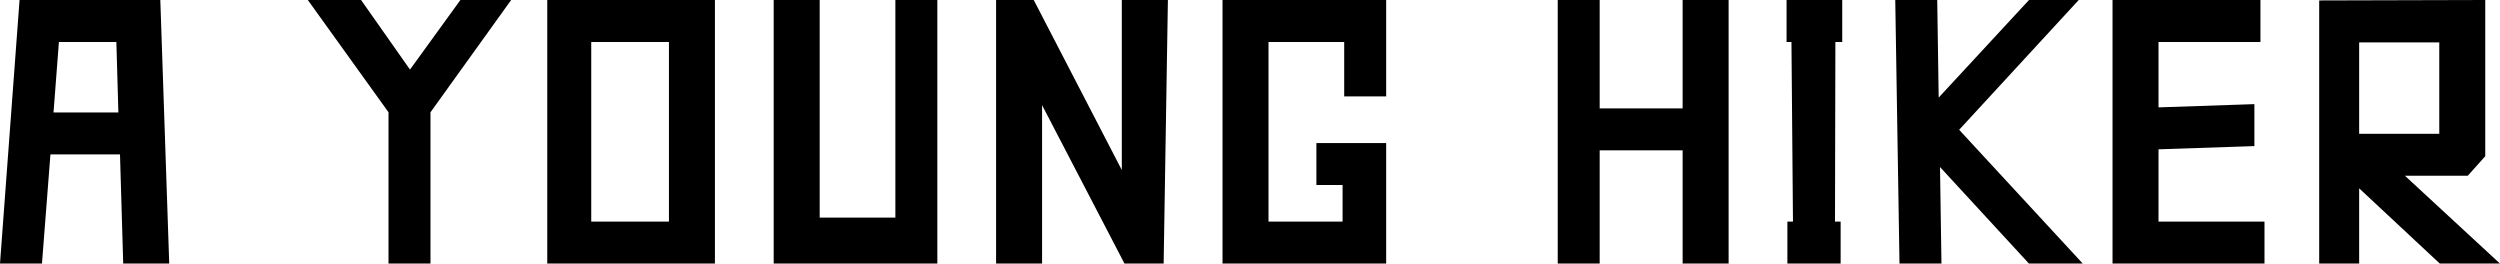
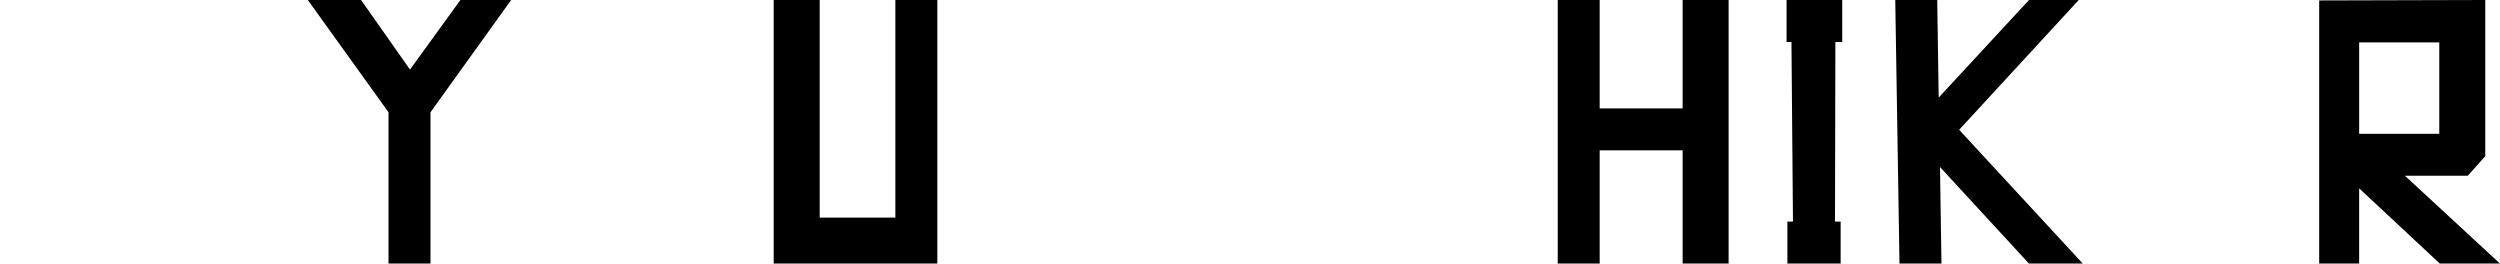
<svg xmlns="http://www.w3.org/2000/svg" version="1.1" id="Calque_1" x="0px" y="0px" viewBox="0 0 908.98 95.83" style="enable-background:new 0 0 908.98 95.83;" xml:space="preserve">
  <g>
-     <path d="M7.11,0.01L0,95.83h15.26l3.08-39.7h25.29l1.17,39.7h16.73L58.29,0.01H7.11z M43.04,40.88H19.46l1.96-25.62h20.89   L43.04,40.88z" />
    <polygon points="149.07,25.3 131.29,0.01 111.93,0.01 141.26,40.82 141.26,95.83 156.52,95.83 156.52,40.82 185.85,0.01    167.39,0.01  " />
-     <path d="M198.98,95.83h60.96V0.01h-60.96V95.83z M243.22,15.26v65.31h-28.25V15.26H243.22z" />
    <polygon points="325.55,79.11 298.03,79.11 298.03,0.01 281.31,0.01 281.31,95.83 340.81,95.83 340.81,0.01 325.55,0.01  " />
-     <polygon points="407.88,61.82 375.86,0.01 362.17,0.01 362.17,95.83 378.89,95.83 378.89,38.23 408.72,95.57 408.86,95.83    423.09,95.83 424.64,0.01 407.88,0.01  " />
-     <polygon points="444.5,95.83 504,95.83 504,52.01 478.63,52.01 478.63,67.27 488.15,67.27 488.15,80.58 461.22,80.58 461.22,15.26    488.74,15.26 488.74,35.04 504,35.04 504,0.01 444.5,0.01  " />
    <polygon points="611.79,39.41 581.63,39.41 581.63,0.01 566.38,0.01 566.38,95.83 581.63,95.83 581.63,54.67 611.79,54.67    611.79,95.83 628.51,95.83 628.51,0.01 611.79,0.01  " />
    <polygon points="649.58,15.26 651.36,15.26 651.91,80.58 649.88,80.58 649.88,95.83 669.24,95.83 669.24,80.58 667.19,80.58    667.33,15.26 669.82,15.26 669.82,0.01 649.58,0.01  " />
    <polygon points="755.8,0.01 737.72,0.01 704.89,35.48 704.36,0.01 689.1,0.01 690.64,95.83 705.9,95.83 705.37,60.73 737.56,95.67    737.71,95.83 757.27,95.83 712.33,47.19  " />
-     <polygon points="784.82,54.29 819.68,53.12 819.68,37.86 784.82,39.04 784.82,15.26 821.88,15.26 821.88,0.01 768.1,0.01    768.1,95.83 823.35,95.83 823.35,80.58 784.82,80.58  " />
    <path d="M874.41,63.9h22.85l6.36-7.11V0l-60.38,0.16v95.67h14.53V68.47l29.18,27.23l0.14,0.13h21.88L874.41,63.9z M886.9,15.41   v33.23h-29.13V15.41H886.9z" />
  </g>
</svg>